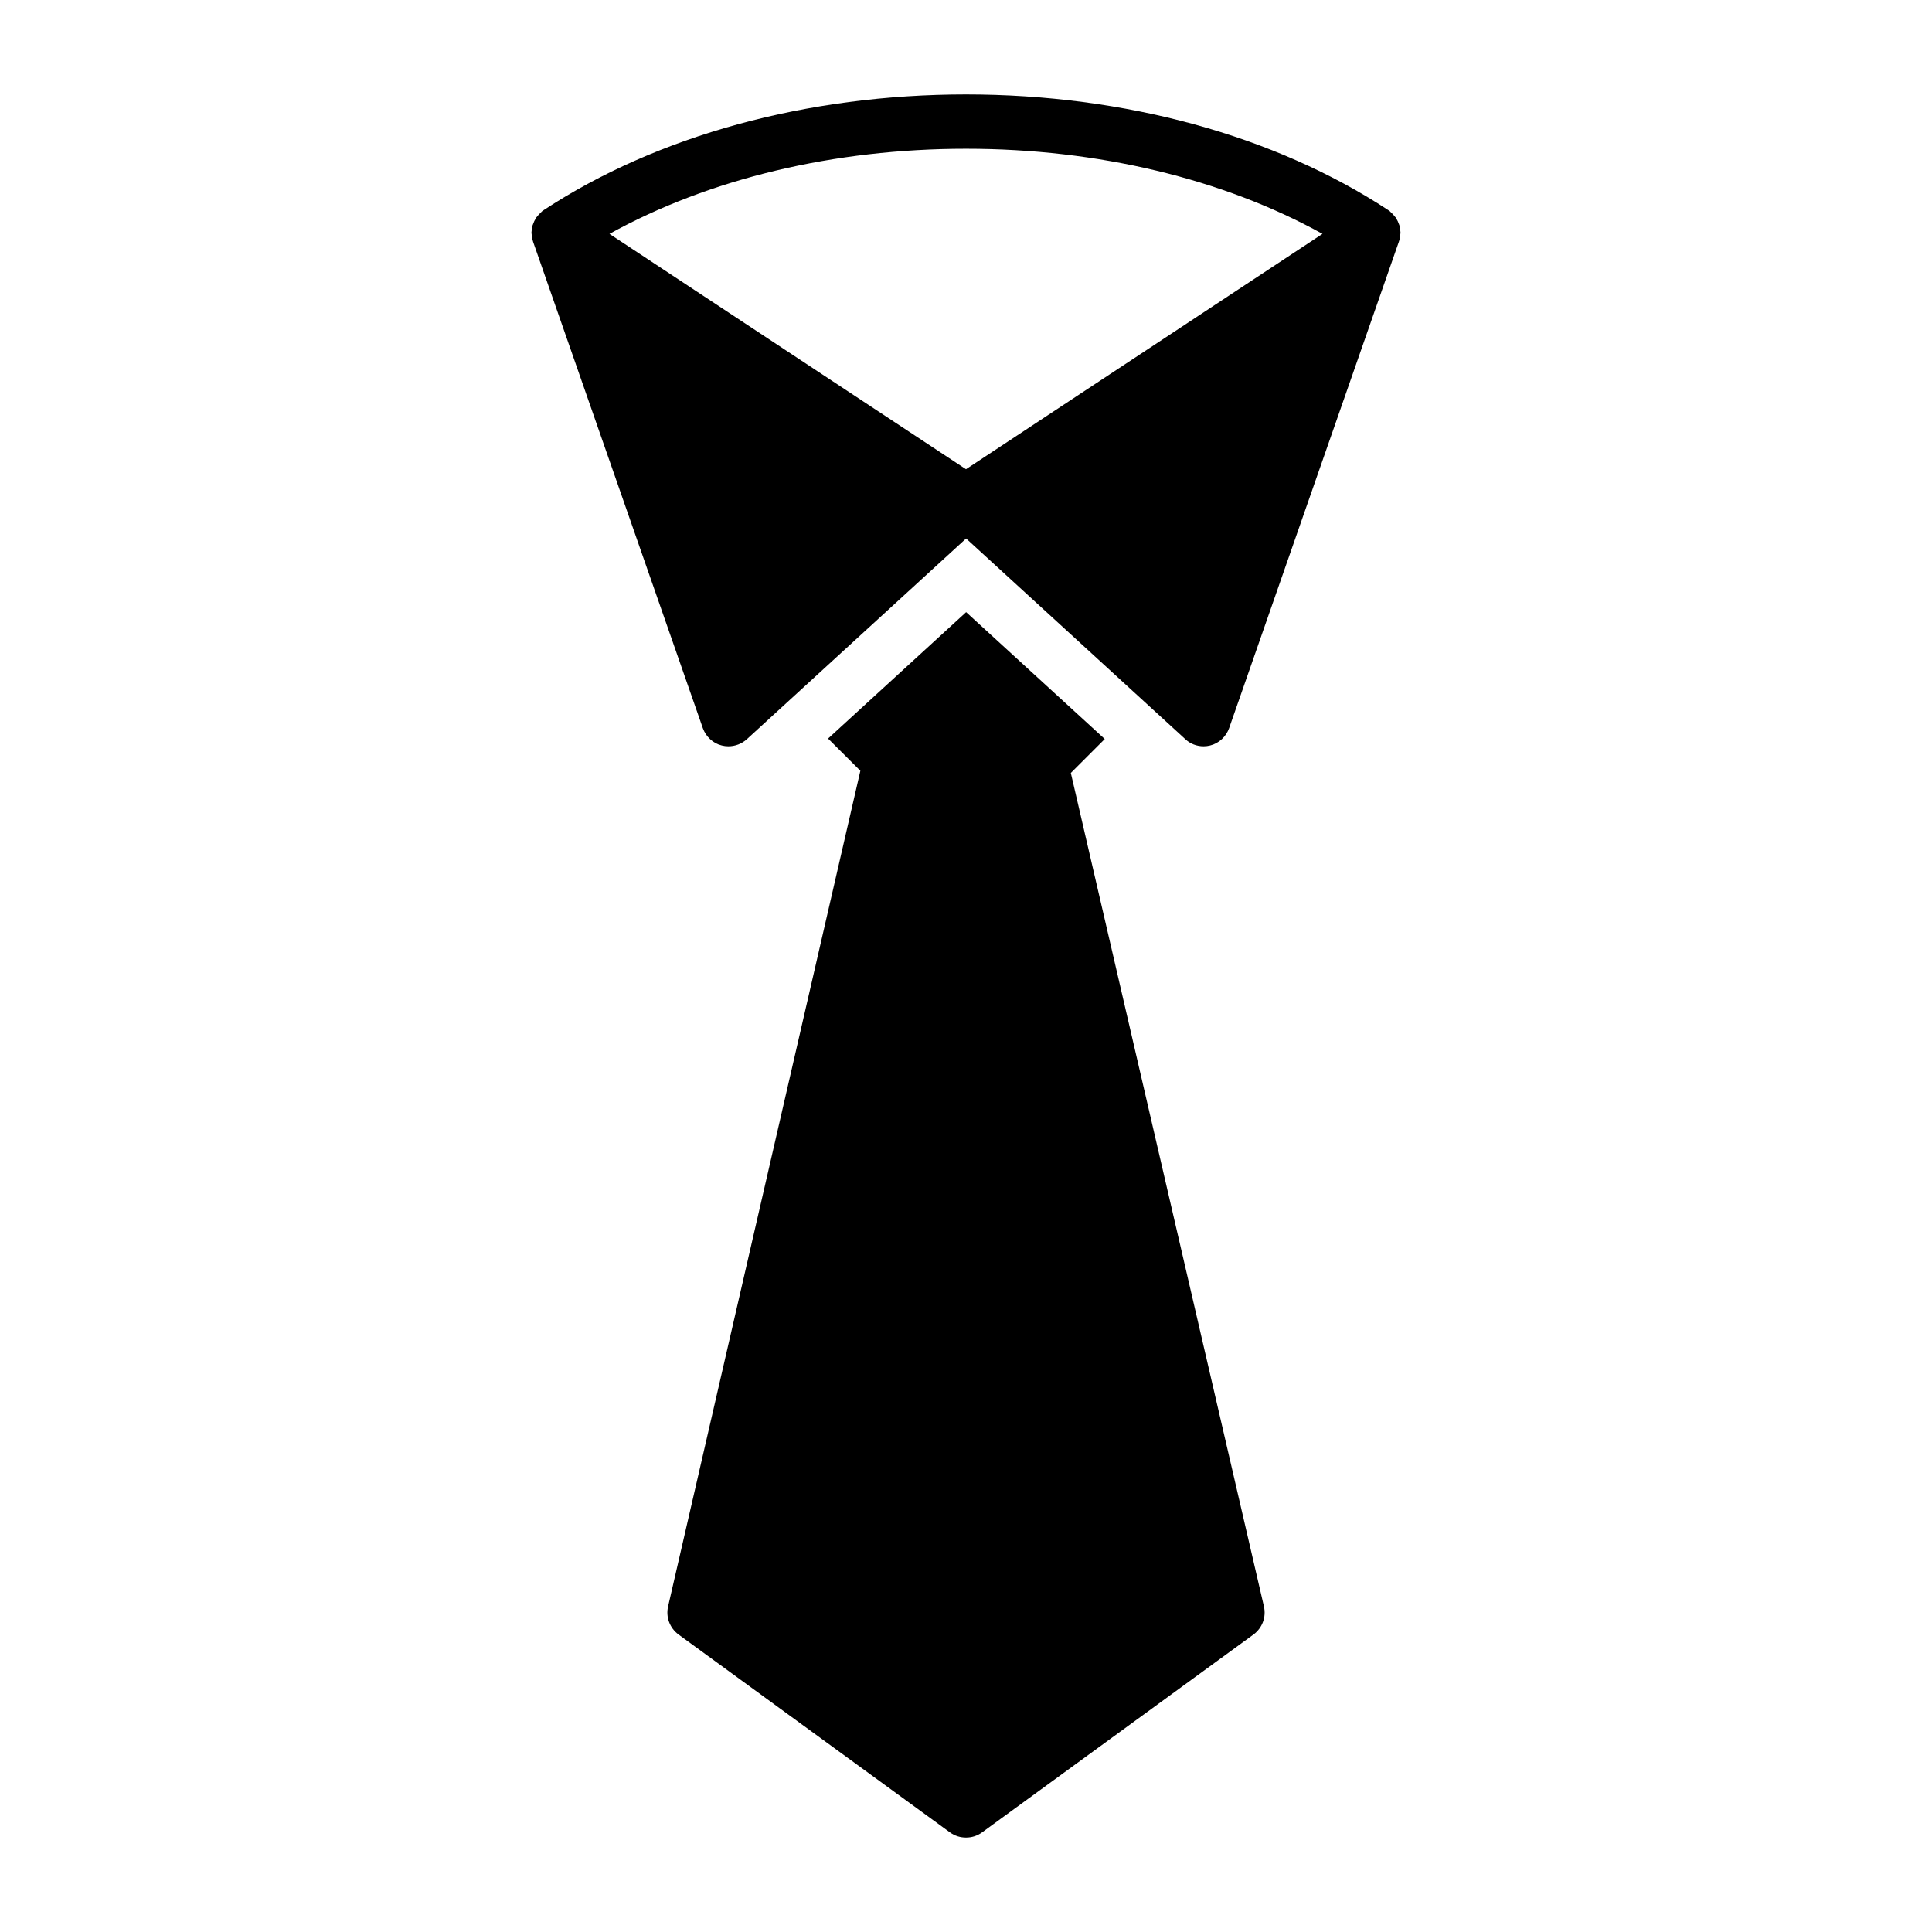
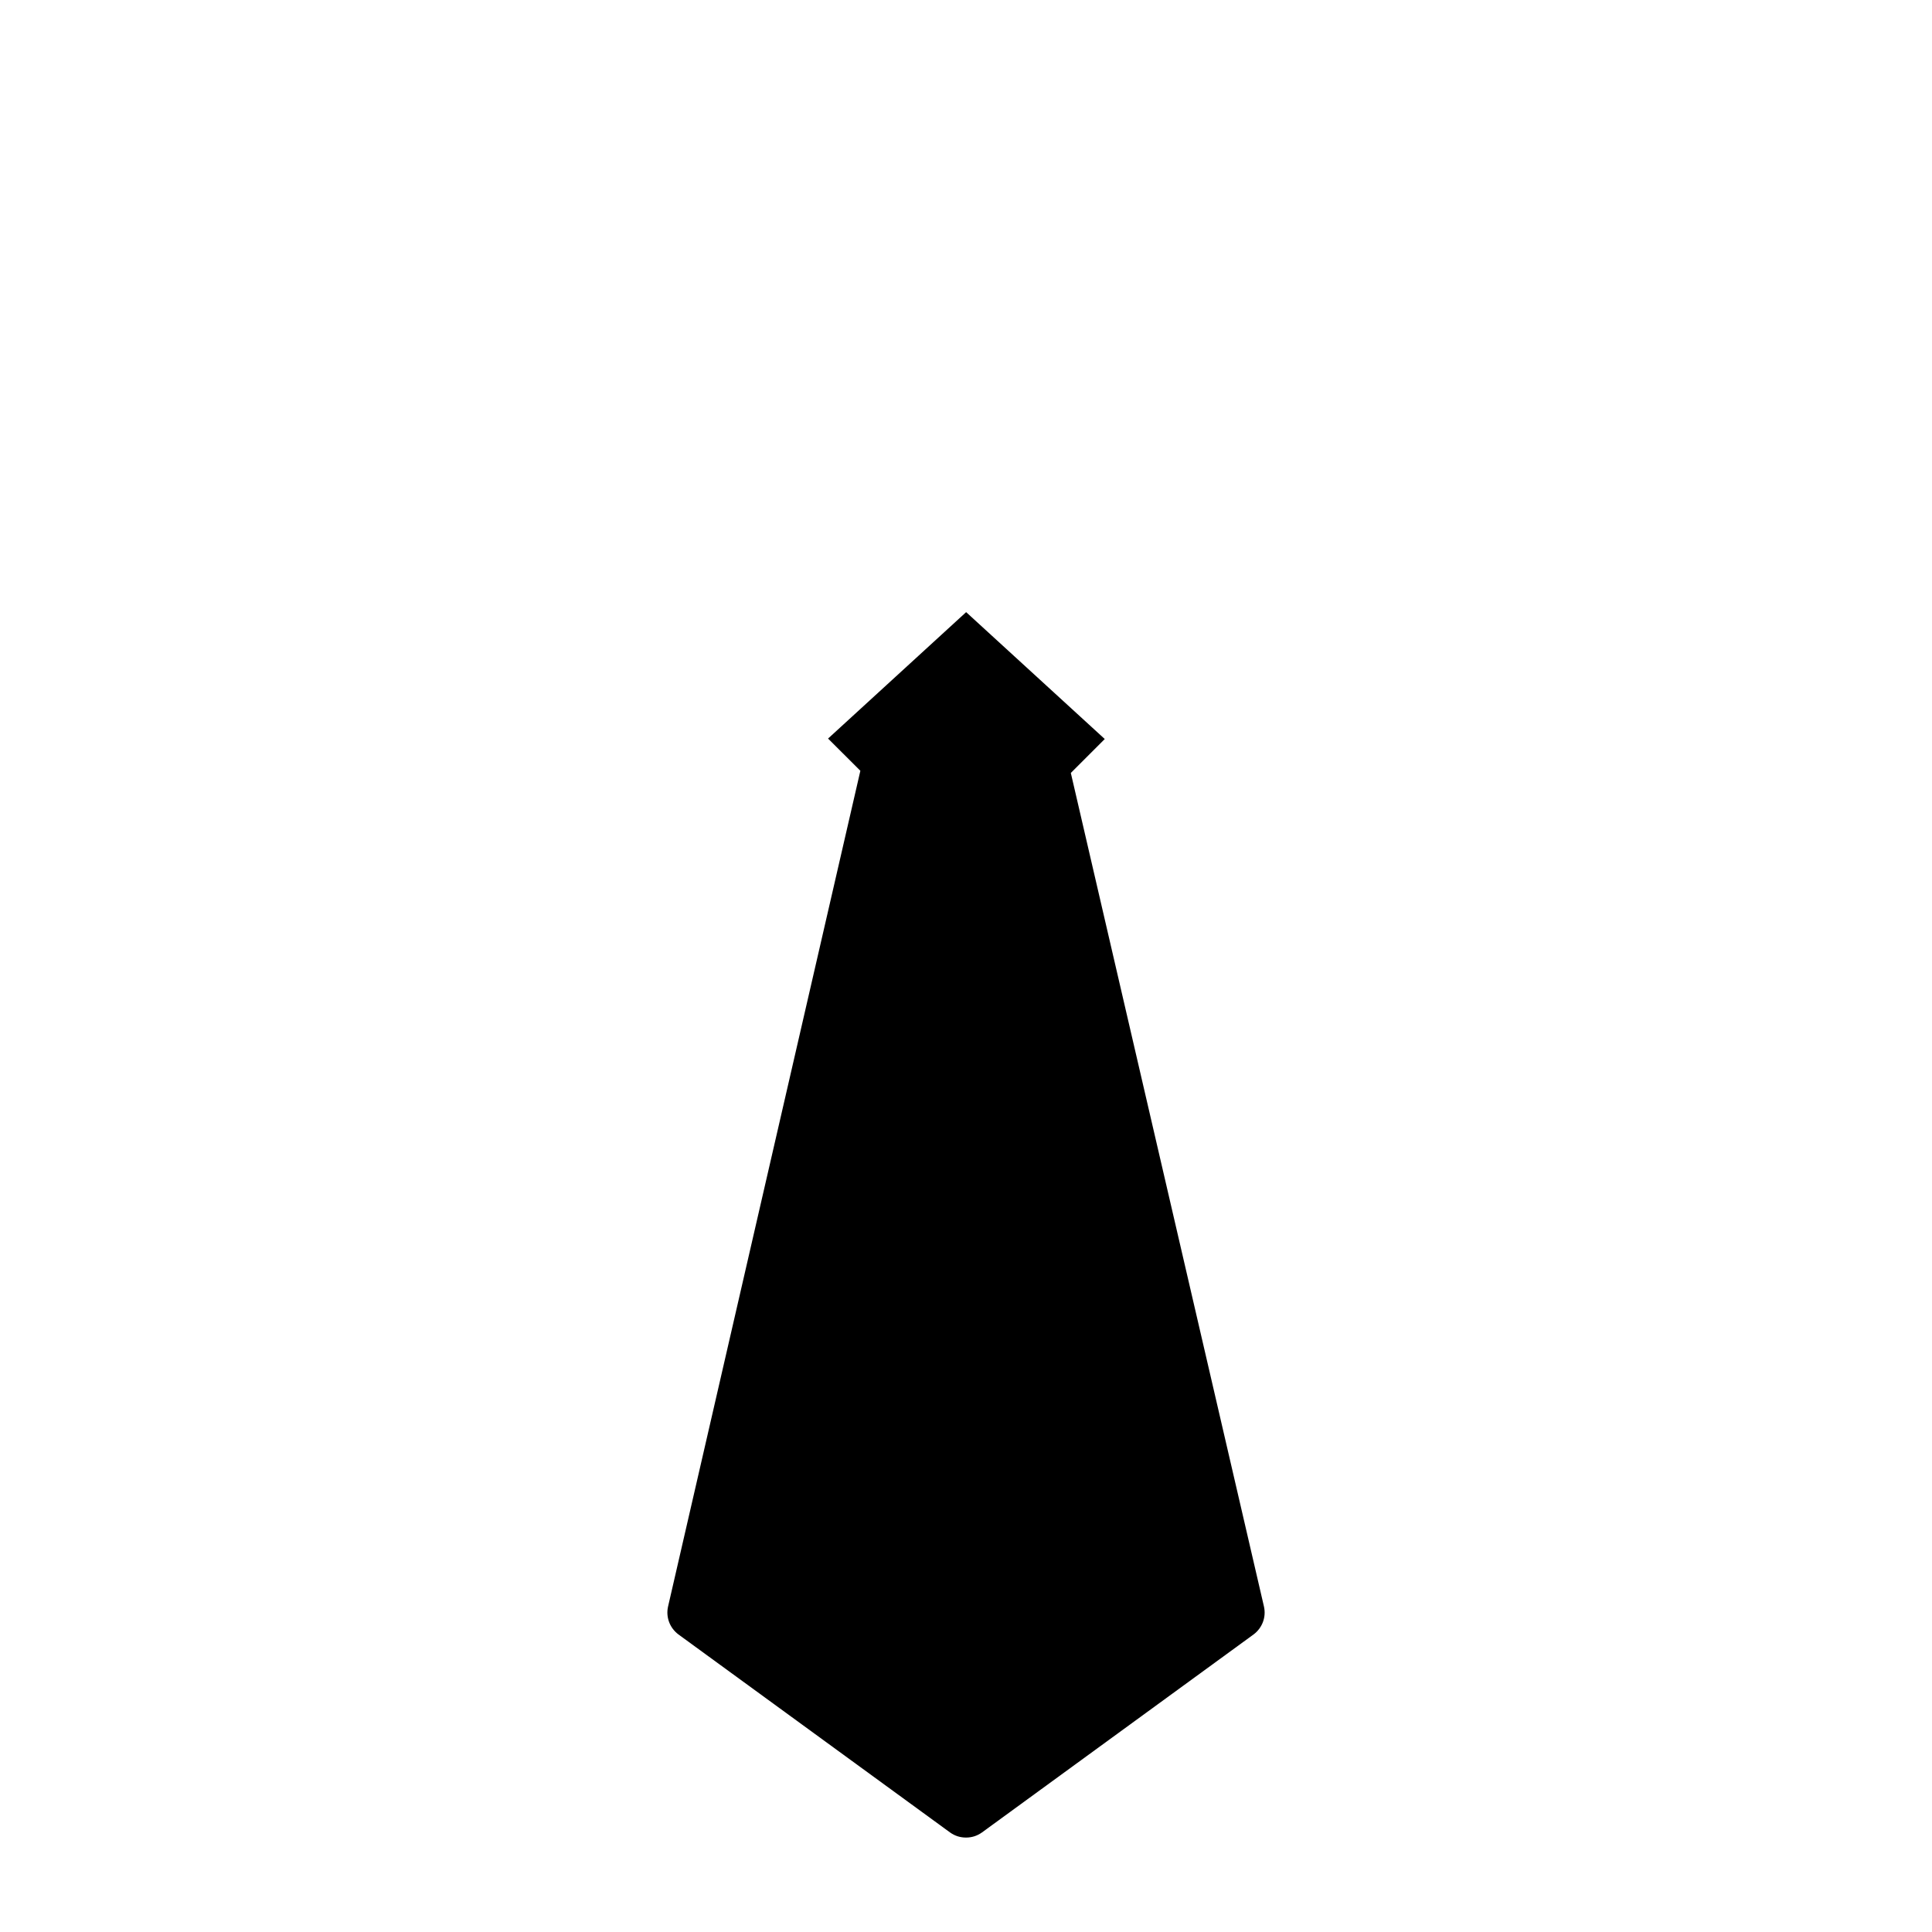
<svg xmlns="http://www.w3.org/2000/svg" fill="#000000" width="800px" height="800px" version="1.1" viewBox="144 144 512 512">
  <g>
-     <path d="m515.01 206.85c0.043-0.262 0.086-0.523 0.098-0.793 0.004-0.086 0.031-0.168 0.031-0.254 0-0.039 0.016-0.074 0.016-0.109 0-0.332-0.078-0.648-0.121-0.969-0.023-0.172-0.027-0.332-0.062-0.504-0.031-0.156-0.059-0.312-0.102-0.465-0.035-0.117-0.09-0.219-0.129-0.332-0.176-0.52-0.398-1.012-0.688-1.48-0.039-0.066-0.043-0.141-0.082-0.207-0.016-0.027-0.047-0.039-0.062-0.062-0.055-0.082-0.145-0.141-0.203-0.219-0.316-0.426-0.676-0.812-1.082-1.164-0.102-0.09-0.168-0.211-0.277-0.297-0.062-0.047-0.137-0.066-0.199-0.113-0.066-0.047-0.117-0.113-0.184-0.156-0.008-0.004-0.012-0.008-0.016-0.016-0.012-0.008-0.02-0.016-0.031-0.023-30.078-19.773-69.824-30.66-111.92-30.66-42.098 0-81.844 10.887-111.92 30.66-0.008 0.004-0.016 0.016-0.023 0.02-0.023 0.016-0.039 0.035-0.059 0.051-0.051 0.035-0.086 0.082-0.137 0.117-0.066 0.051-0.148 0.066-0.215 0.117-0.113 0.09-0.184 0.219-0.293 0.316-0.391 0.34-0.738 0.715-1.047 1.125-0.066 0.09-0.16 0.156-0.223 0.25-0.016 0.023-0.039 0.031-0.055 0.055-0.043 0.066-0.043 0.141-0.082 0.207-0.277 0.449-0.492 0.926-0.664 1.426-0.047 0.137-0.117 0.262-0.156 0.402-0.043 0.148-0.062 0.297-0.098 0.449-0.035 0.168-0.039 0.332-0.062 0.504-0.051 0.324-0.125 0.641-0.125 0.969 0 0.031 0.012 0.055 0.012 0.086 0 0.113 0.035 0.227 0.043 0.344 0.016 0.246 0.051 0.484 0.09 0.727 0.023 0.141 0.02 0.277 0.051 0.414 0.055 0.238 0.141 0.465 0.215 0.695 0.012 0.031 0.008 0.066 0.02 0.098l44.984 128.9c0.793 2.231 2.664 4.031 5.039 4.606 0.574 0.145 1.152 0.215 1.727 0.215 1.801 0 3.527-0.648 4.894-1.871l58.117-53.203 58.117 53.203c1.297 1.223 3.023 1.871 4.82 1.871 0.574 0 1.152-0.07 1.727-0.215 2.375-0.578 4.246-2.375 5.039-4.606l44.984-128.9c0.008-0.023 0.004-0.051 0.016-0.074 0.082-0.238 0.168-0.469 0.223-0.719 0.031-0.141 0.027-0.273 0.051-0.414zm-20.531-0.875-46.387 30.629-48.098 31.746-38.199-25.211-56.281-37.16c26.422-14.609 59.512-22.559 94.484-22.559s68.059 7.949 94.48 22.555z" />
    <path d="m427.78 348.84 8.992-8.992-36.734-33.625-36.594 33.504 8.562 8.535-50.957 221.46c-0.648 2.809 0.434 5.688 2.734 7.414l71.973 52.469c1.297 0.934 2.734 1.367 4.246 1.367s2.949-0.434 4.246-1.367l71.973-52.469c2.305-1.727 3.383-4.606 2.734-7.414z" />
  </g>
</svg>